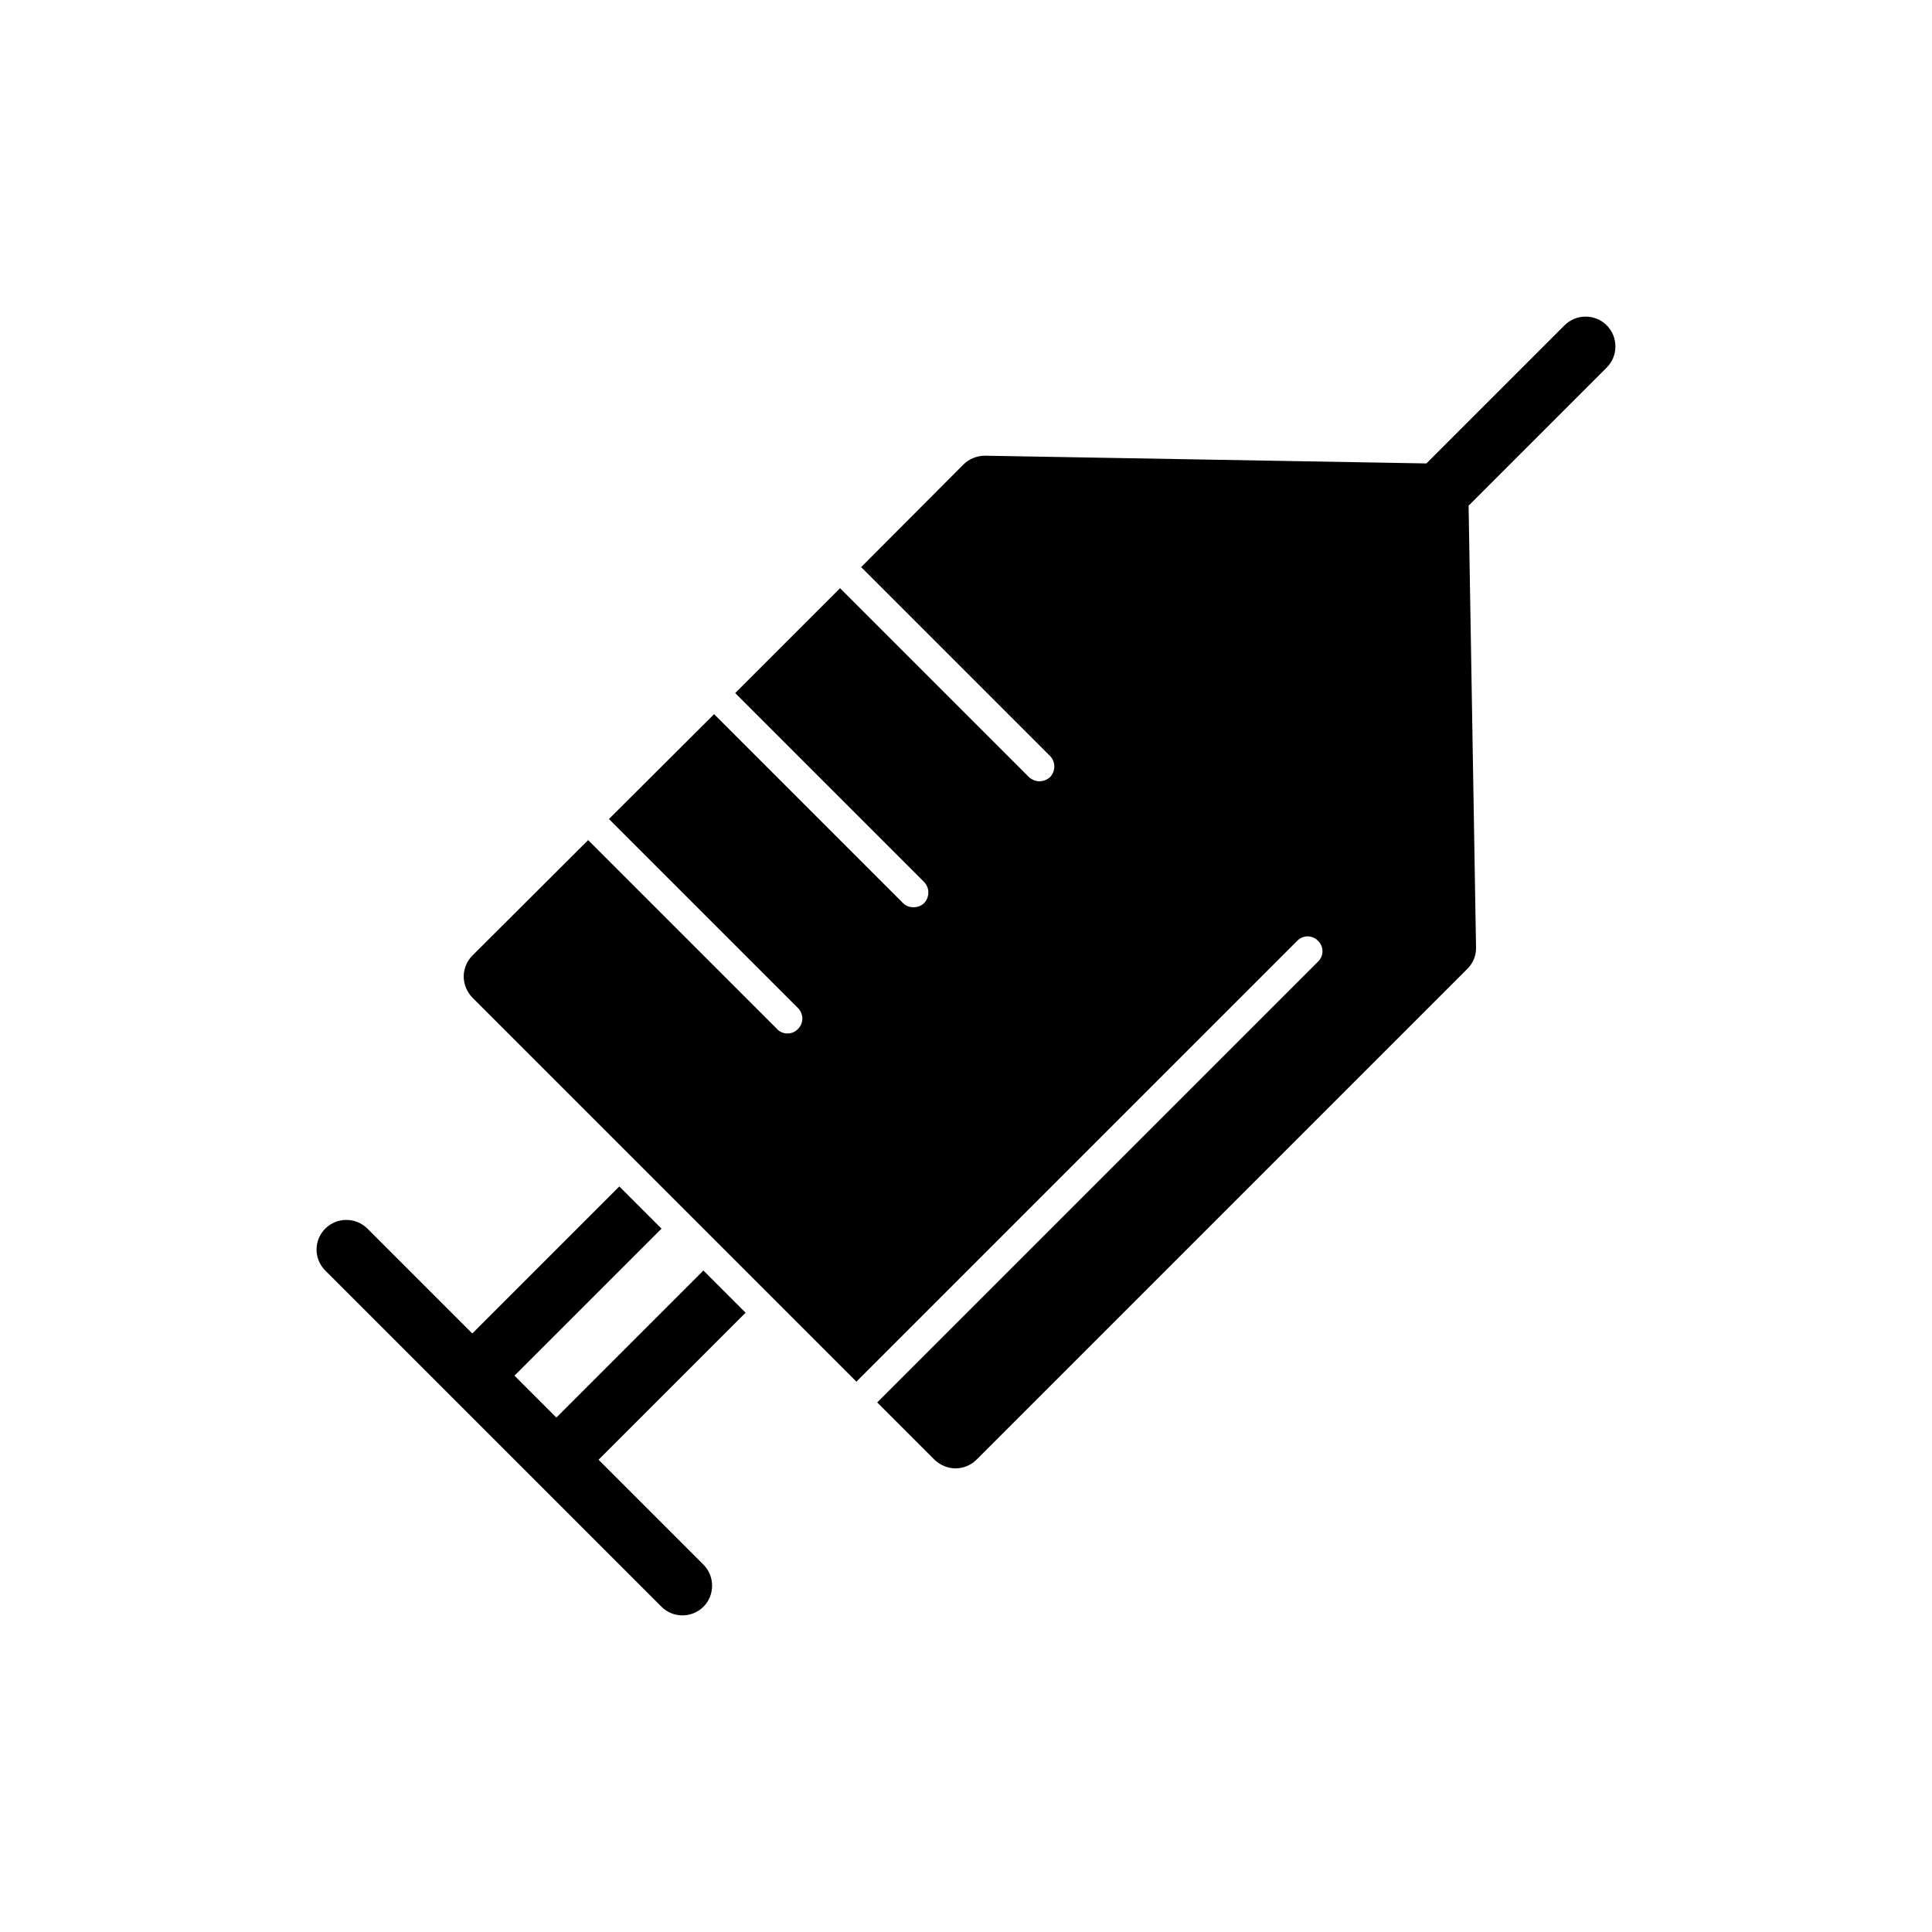
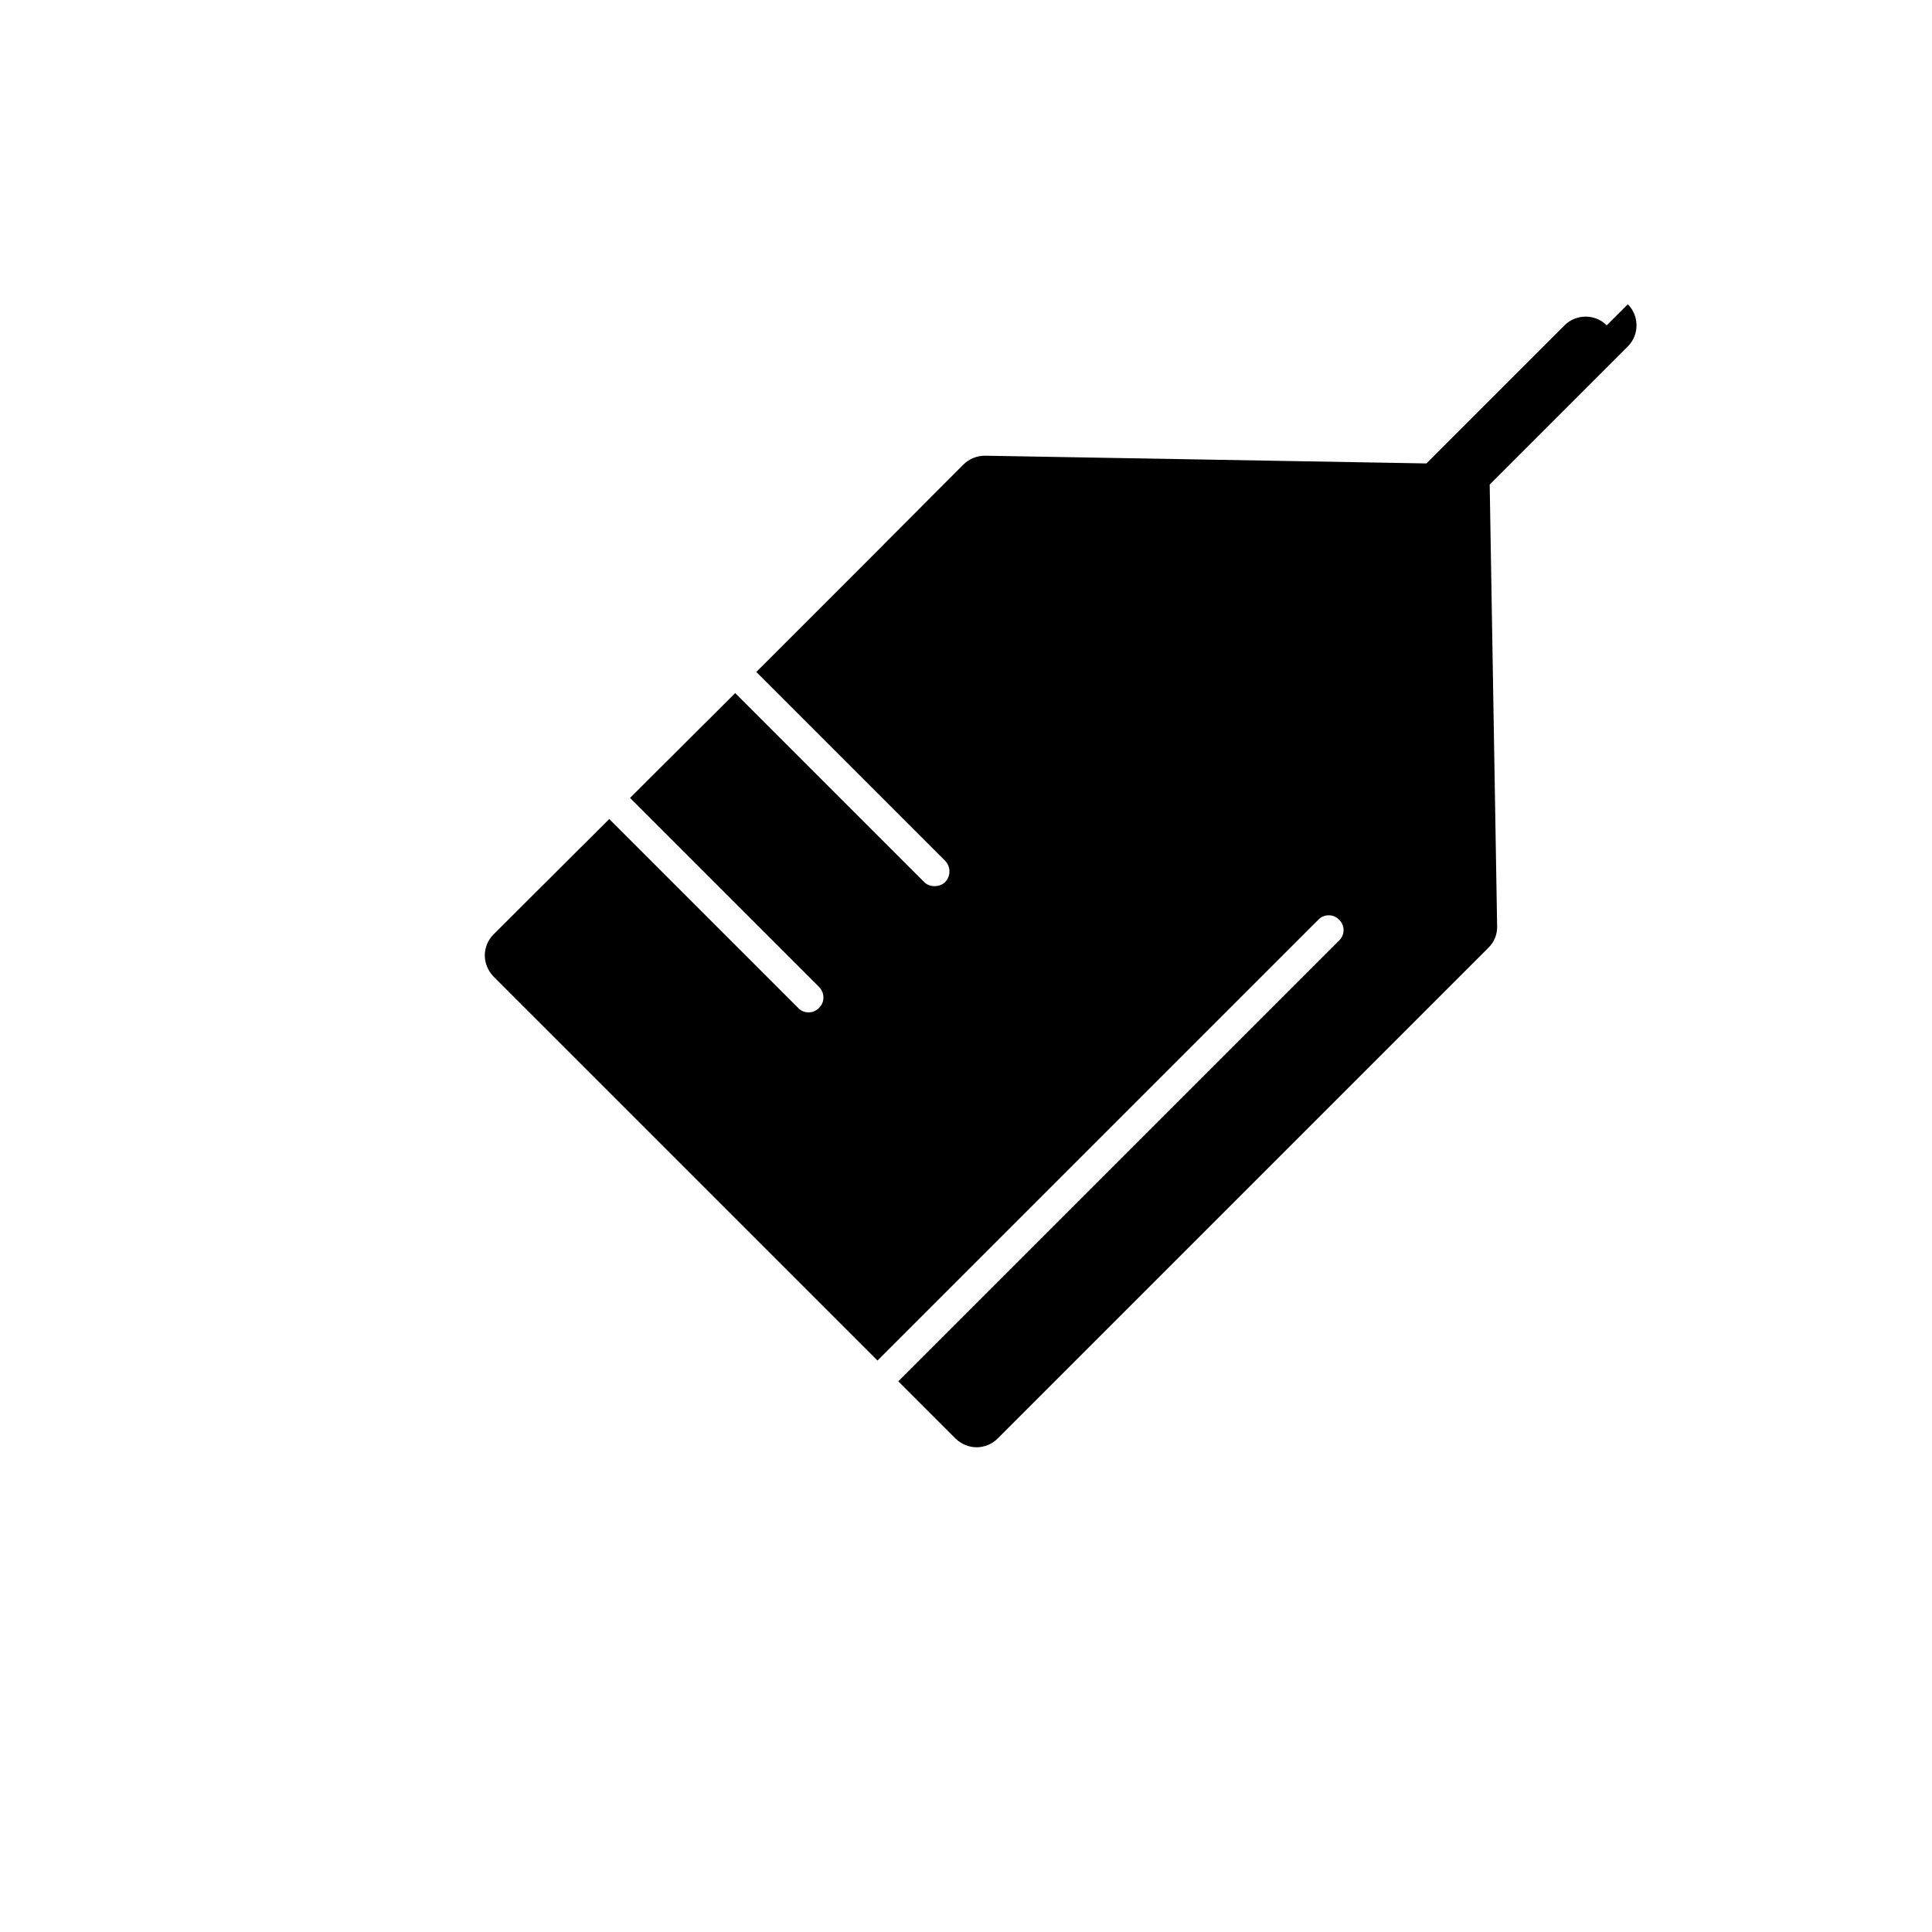
<svg xmlns="http://www.w3.org/2000/svg" fill="#000000" width="800px" height="800px" version="1.1" viewBox="144 144 512 512">
  <g>
-     <path d="m330.41 480.7-38.965 38.965-11.102-11.102 38.965-38.961-11.18-11.18-38.965 38.965-27.789-27.789c-3.07-3.07-8.109-3.07-11.18 0-3.07 3.07-3.07 8.031 0 11.102l33.379 33.379s0 0.078 0.078 0.078l22.203 22.199c0 0.078 0.078 0.078 0.078 0.078l33.375 33.379c1.496 1.496 3.543 2.281 5.512 2.281 2.047 0 4.094-0.785 5.59-2.281 3.07-3.07 3.07-8.109 0-11.18l-27.789-27.789 38.965-38.965z" />
-     <path d="m569.8 230.21c-3.07-3.07-8.109-3.07-11.18 0l-29.363 29.363-7.238 7.242-116.98-2.047c-2.203 0-4.25 0.867-5.746 2.363l-27.078 27.16 50.066 50.066c1.496 1.496 1.496 4.016 0 5.59-0.789 0.707-1.812 1.102-2.836 1.102-0.945 0-1.969-0.395-2.754-1.102l-50.066-50.066-27.789 27.789 50.066 50.066c1.496 1.574 1.496 4.016 0 5.59-0.789 0.785-1.812 1.102-2.836 1.102-1.023 0-1.969-0.316-2.754-1.102l-50.066-50.066-27.867 27.789 50.066 50.066c1.574 1.574 1.574 4.094 0 5.59-0.711 0.781-1.734 1.176-2.758 1.176s-2.047-0.395-2.754-1.18l-50.066-50.066-30.699 30.621c-1.418 1.418-2.281 3.465-2.281 5.512 0 2.125 0.867 4.094 2.281 5.59l101.79 101.79 116.82-116.82c1.496-1.574 4.016-1.574 5.512 0 1.574 1.496 1.574 4.016 0 5.512l-116.82 116.82 15.191 15.191c1.496 1.418 3.465 2.281 5.59 2.281 2.047 0 4.094-0.867 5.512-2.281l130.12-130.12c1.496-1.496 2.363-3.543 2.281-5.746l-1.969-116.98 36.605-36.605c3.07-3.07 3.07-8.109 0-11.18z" />
+     <path d="m569.8 230.21c-3.07-3.07-8.109-3.07-11.18 0l-29.363 29.363-7.238 7.242-116.98-2.047c-2.203 0-4.25 0.867-5.746 2.363l-27.078 27.16 50.066 50.066l-50.066-50.066-27.789 27.789 50.066 50.066c1.496 1.574 1.496 4.016 0 5.59-0.789 0.785-1.812 1.102-2.836 1.102-1.023 0-1.969-0.316-2.754-1.102l-50.066-50.066-27.867 27.789 50.066 50.066c1.574 1.574 1.574 4.094 0 5.59-0.711 0.781-1.734 1.176-2.758 1.176s-2.047-0.395-2.754-1.18l-50.066-50.066-30.699 30.621c-1.418 1.418-2.281 3.465-2.281 5.512 0 2.125 0.867 4.094 2.281 5.59l101.79 101.79 116.82-116.82c1.496-1.574 4.016-1.574 5.512 0 1.574 1.496 1.574 4.016 0 5.512l-116.82 116.82 15.191 15.191c1.496 1.418 3.465 2.281 5.59 2.281 2.047 0 4.094-0.867 5.512-2.281l130.12-130.12c1.496-1.496 2.363-3.543 2.281-5.746l-1.969-116.98 36.605-36.605c3.07-3.07 3.07-8.109 0-11.18z" />
  </g>
</svg>